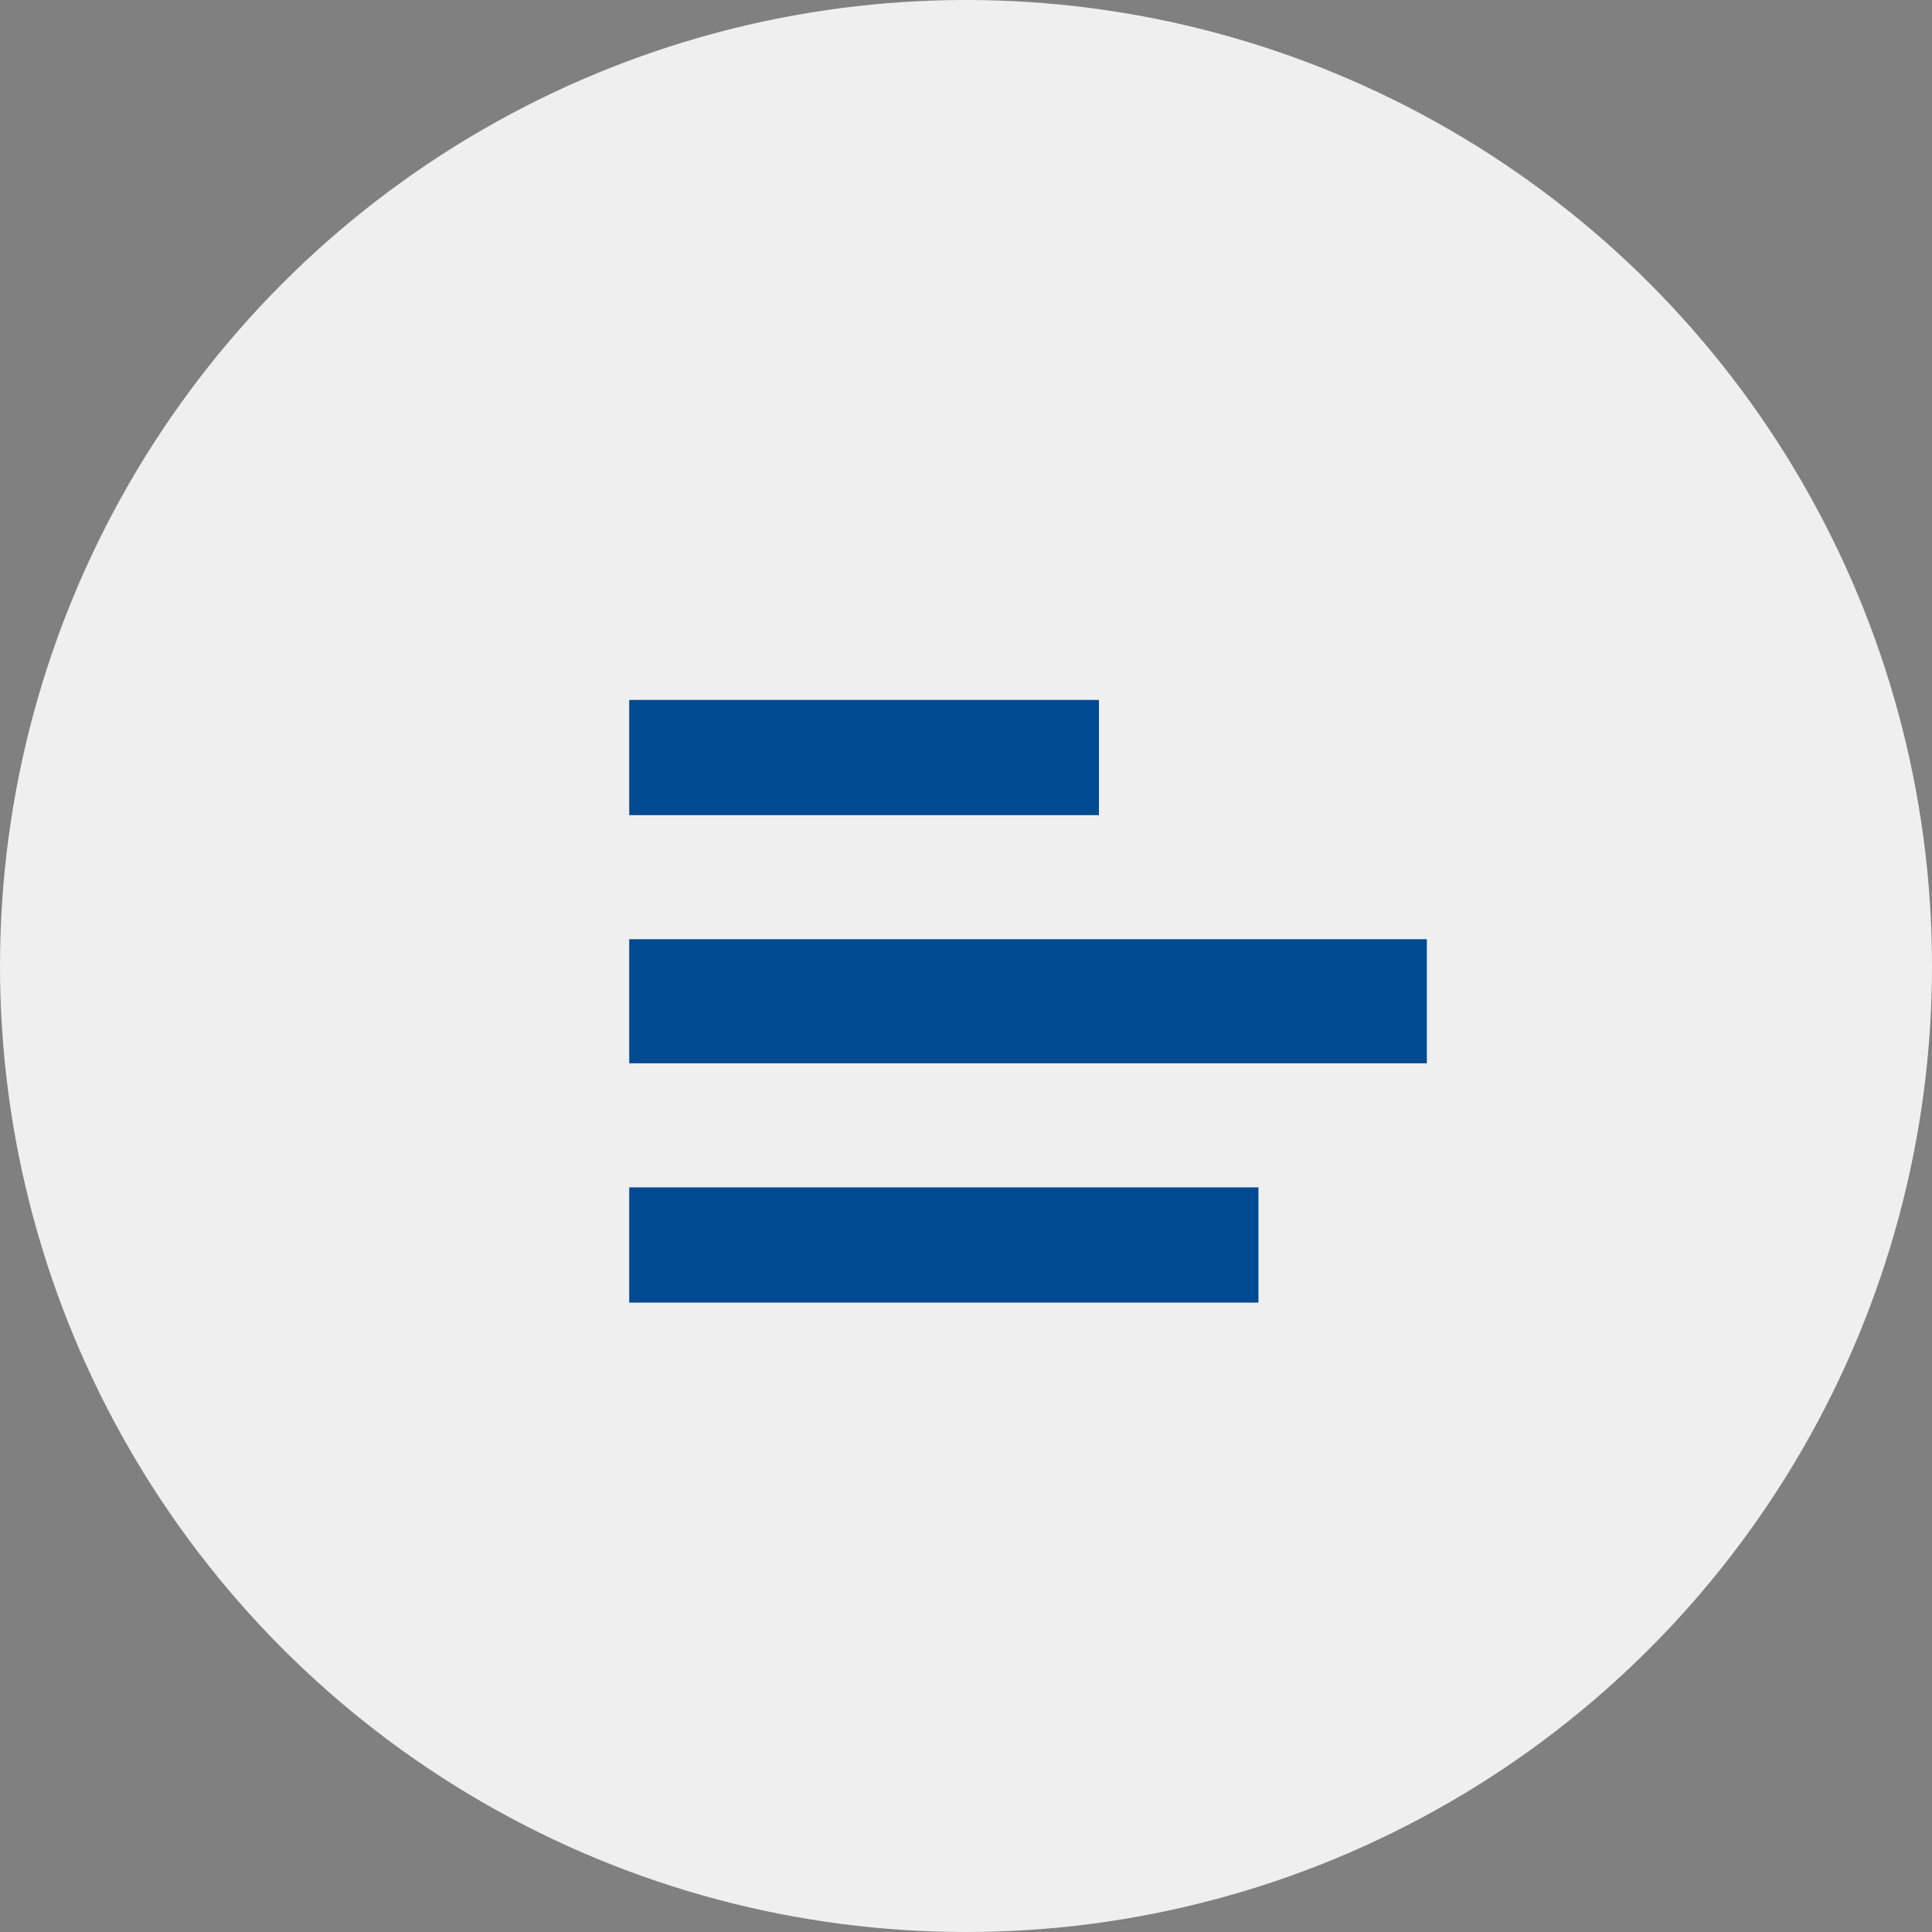
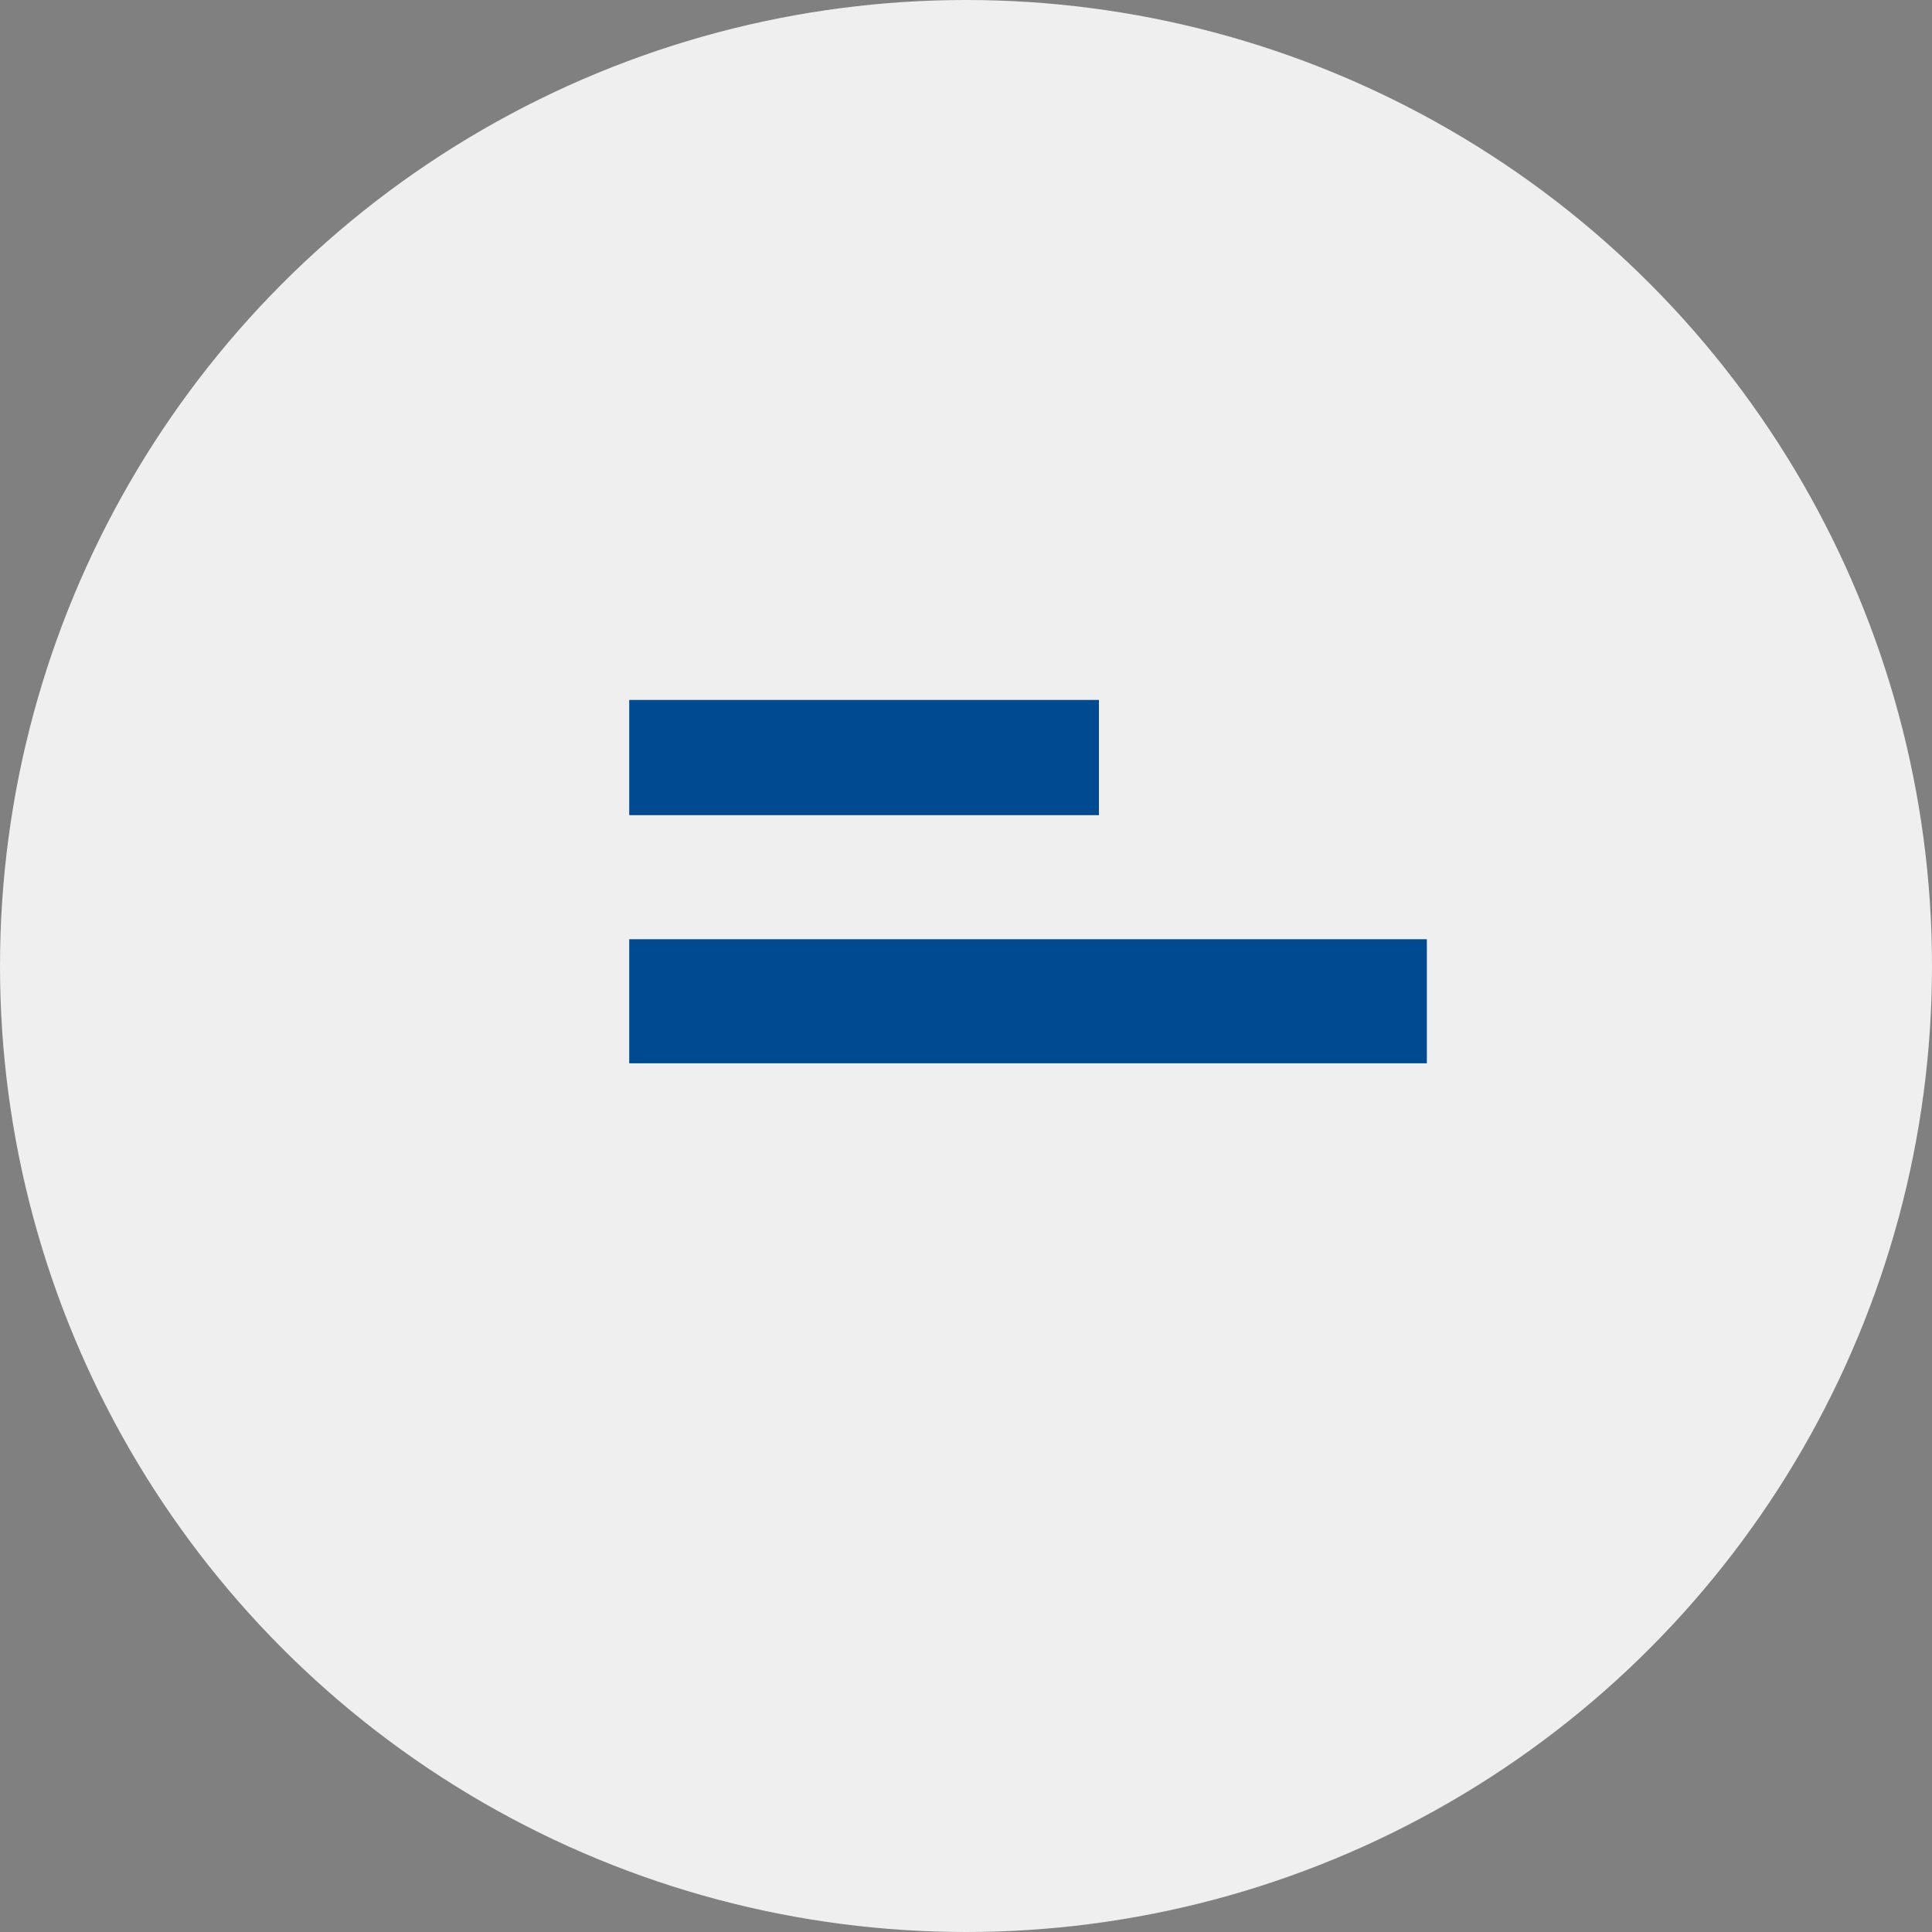
<svg xmlns="http://www.w3.org/2000/svg" width="218" height="218" viewBox="0 0 218 218">
  <rect x="0" y="0" width="218" height="218" fill="#808080" stroke="none" />
  <g id="Group_687" data-name="Group 687" transform="translate(-1259 -1675.021)">
    <circle id="Ellipse_20" data-name="Ellipse 20" cx="109" cy="109" r="109" transform="translate(1259 1675.021)" fill="#efefef" />
    <g id="Group_669" data-name="Group 669" transform="translate(6 -10.364)">
      <rect id="Rectangle_994" data-name="Rectangle 994" width="53" height="13" transform="translate(1324 1764.364)" fill="#004a92" />
      <rect id="Rectangle_995" data-name="Rectangle 995" width="90" height="14" transform="translate(1324 1791.364)" fill="#004a92" />
-       <rect id="Rectangle_996" data-name="Rectangle 996" width="71" height="13" transform="translate(1324 1819.364)" fill="#004a92" />
    </g>
  </g>
</svg>